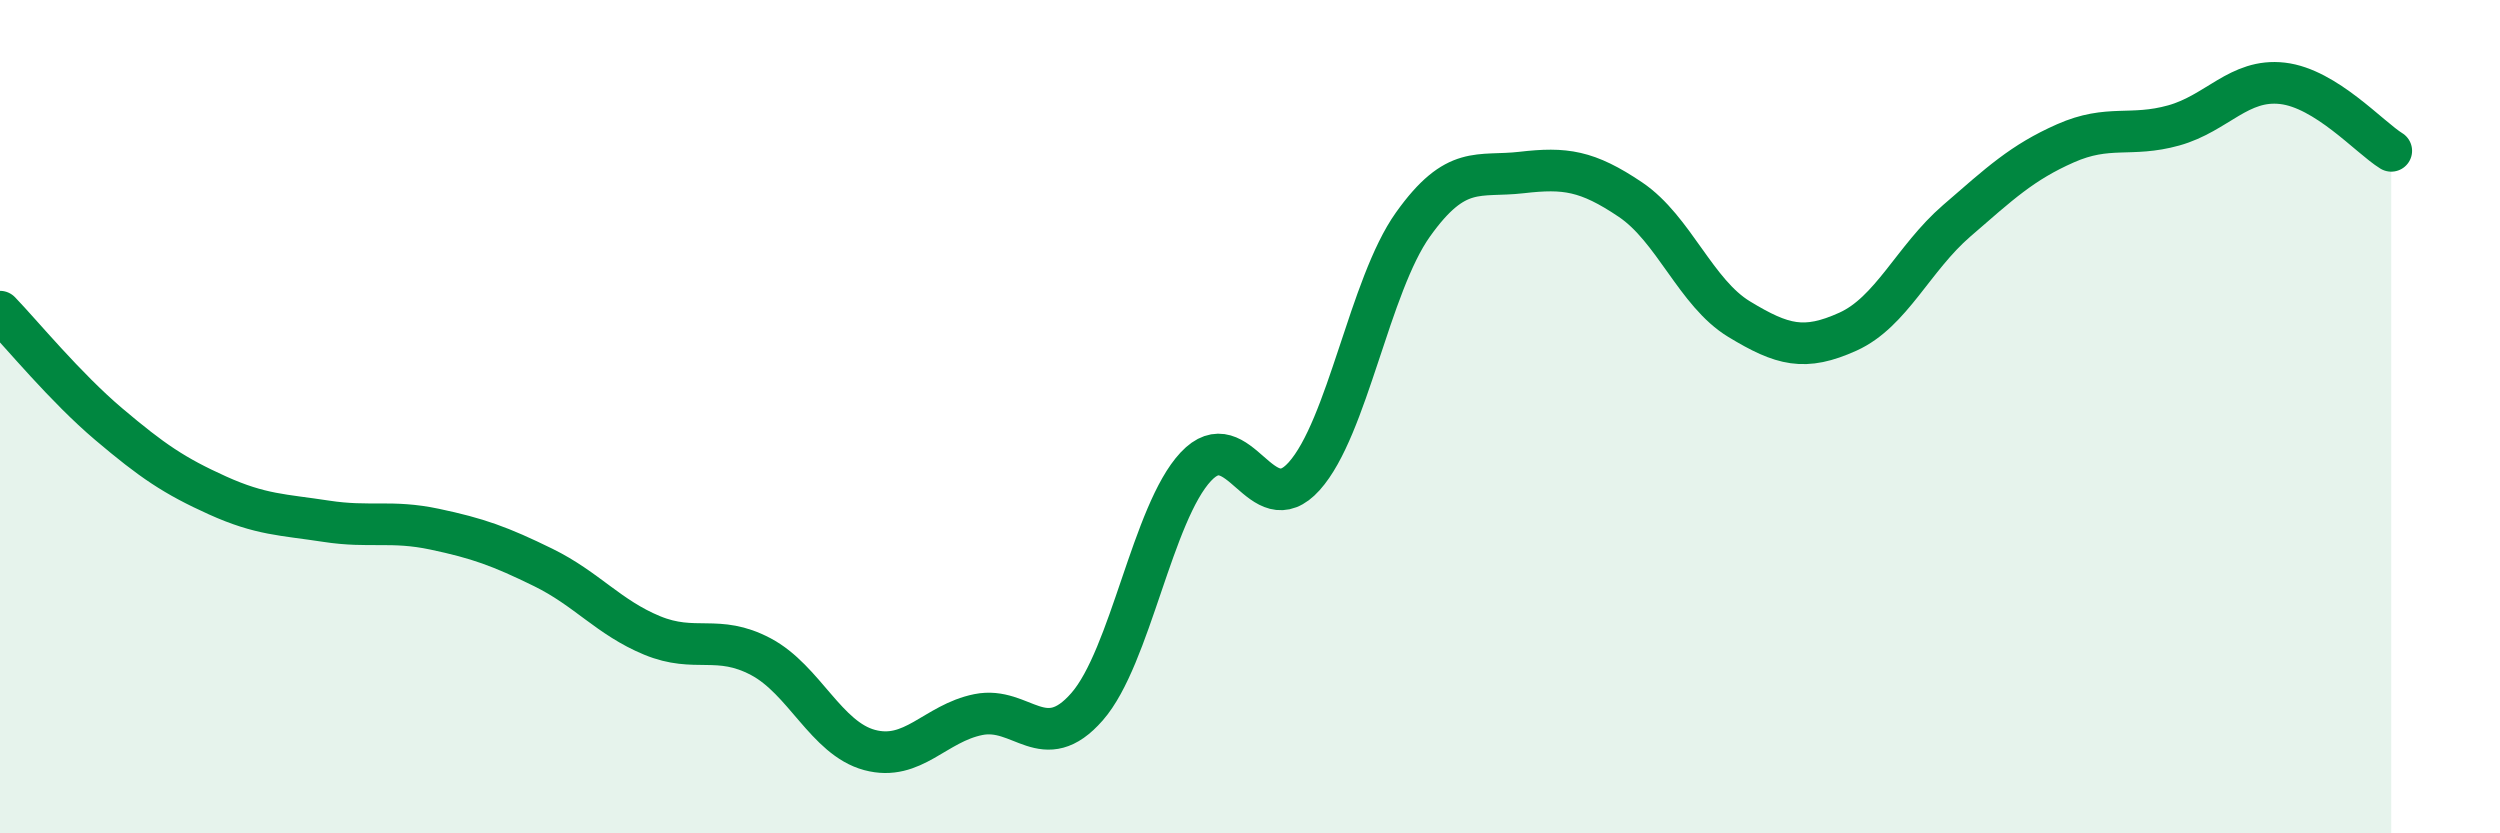
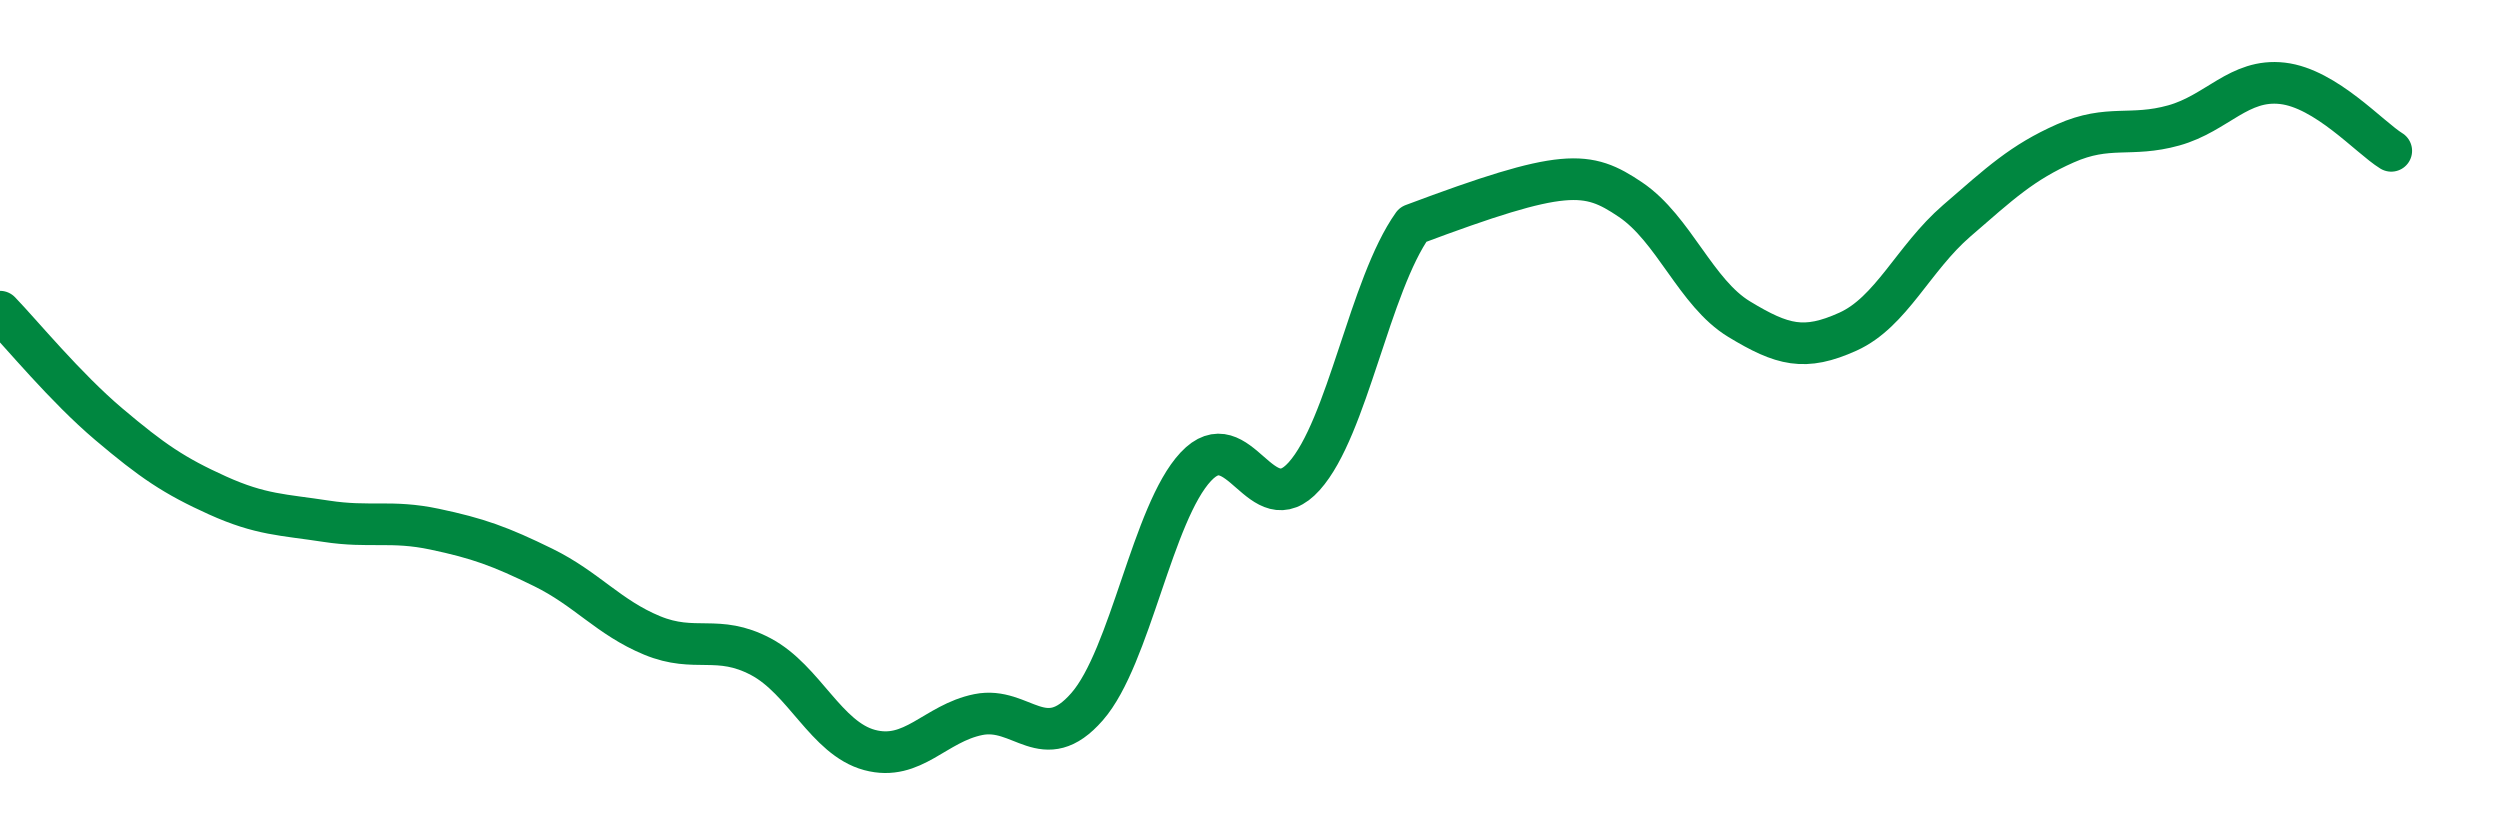
<svg xmlns="http://www.w3.org/2000/svg" width="60" height="20" viewBox="0 0 60 20">
-   <path d="M 0,7.48 C 0.52,8.02 1.57,9.3 2.61,10.18 C 3.65,11.06 4.18,11.42 5.22,11.89 C 6.26,12.36 6.79,12.35 7.83,12.51 C 8.87,12.67 9.39,12.48 10.43,12.7 C 11.47,12.92 12,13.11 13.04,13.62 C 14.08,14.13 14.61,14.82 15.65,15.25 C 16.69,15.68 17.22,15.21 18.26,15.76 C 19.3,16.31 19.83,17.72 20.87,18 C 21.91,18.28 22.44,17.36 23.48,17.15 C 24.52,16.94 25.05,18.15 26.09,16.96 C 27.13,15.77 27.66,12.31 28.7,11.2 C 29.74,10.09 30.26,12.59 31.3,11.43 C 32.34,10.27 32.87,6.85 33.91,5.39 C 34.95,3.93 35.48,4.26 36.52,4.14 C 37.56,4.02 38.09,4.09 39.13,4.79 C 40.17,5.49 40.7,7.03 41.74,7.66 C 42.78,8.29 43.31,8.43 44.35,7.96 C 45.39,7.49 45.92,6.2 46.96,5.3 C 48,4.4 48.53,3.9 49.57,3.44 C 50.61,2.98 51.13,3.3 52.17,3.01 C 53.21,2.72 53.74,1.88 54.78,2 C 55.82,2.12 56.87,3.3 57.39,3.62L57.39 20L0 20Z" fill="#008740" opacity="0.1" stroke-linecap="round" stroke-linejoin="round" />
-   <path d="M 0,7.48 C 0.52,8.02 1.57,9.3 2.61,10.18 C 3.65,11.06 4.18,11.42 5.22,11.89 C 6.26,12.36 6.79,12.35 7.83,12.51 C 8.87,12.67 9.39,12.48 10.43,12.7 C 11.47,12.92 12,13.11 13.04,13.62 C 14.08,14.13 14.61,14.82 15.65,15.25 C 16.69,15.68 17.22,15.21 18.26,15.76 C 19.3,16.31 19.83,17.72 20.87,18 C 21.91,18.28 22.44,17.36 23.48,17.15 C 24.52,16.94 25.05,18.15 26.09,16.96 C 27.13,15.77 27.66,12.31 28.7,11.2 C 29.74,10.09 30.26,12.59 31.3,11.43 C 32.34,10.27 32.87,6.85 33.91,5.39 C 34.95,3.93 35.48,4.26 36.52,4.14 C 37.56,4.02 38.09,4.09 39.13,4.79 C 40.17,5.49 40.7,7.03 41.74,7.66 C 42.78,8.29 43.31,8.43 44.35,7.96 C 45.39,7.49 45.92,6.2 46.96,5.3 C 48,4.4 48.53,3.9 49.57,3.44 C 50.61,2.98 51.13,3.3 52.17,3.01 C 53.21,2.72 53.74,1.88 54.78,2 C 55.82,2.12 56.87,3.3 57.39,3.62" stroke="#008740" stroke-width="1" fill="none" stroke-linecap="round" stroke-linejoin="round" />
+   <path d="M 0,7.48 C 0.52,8.02 1.57,9.3 2.61,10.18 C 3.65,11.06 4.18,11.42 5.22,11.89 C 6.26,12.36 6.79,12.35 7.83,12.51 C 8.87,12.67 9.39,12.48 10.43,12.7 C 11.47,12.92 12,13.11 13.04,13.62 C 14.08,14.13 14.61,14.82 15.65,15.25 C 16.69,15.68 17.22,15.21 18.26,15.76 C 19.3,16.31 19.83,17.72 20.87,18 C 21.91,18.28 22.44,17.36 23.48,17.15 C 24.52,16.94 25.05,18.15 26.09,16.96 C 27.13,15.77 27.66,12.31 28.7,11.2 C 29.74,10.09 30.26,12.59 31.3,11.43 C 32.34,10.27 32.87,6.85 33.91,5.39 C 37.56,4.02 38.09,4.09 39.13,4.79 C 40.17,5.49 40.7,7.03 41.74,7.66 C 42.78,8.29 43.31,8.43 44.35,7.96 C 45.39,7.49 45.92,6.2 46.96,5.3 C 48,4.4 48.53,3.9 49.57,3.44 C 50.61,2.98 51.13,3.3 52.17,3.01 C 53.21,2.72 53.74,1.88 54.78,2 C 55.82,2.12 56.87,3.3 57.39,3.62" stroke="#008740" stroke-width="1" fill="none" stroke-linecap="round" stroke-linejoin="round" />
</svg>